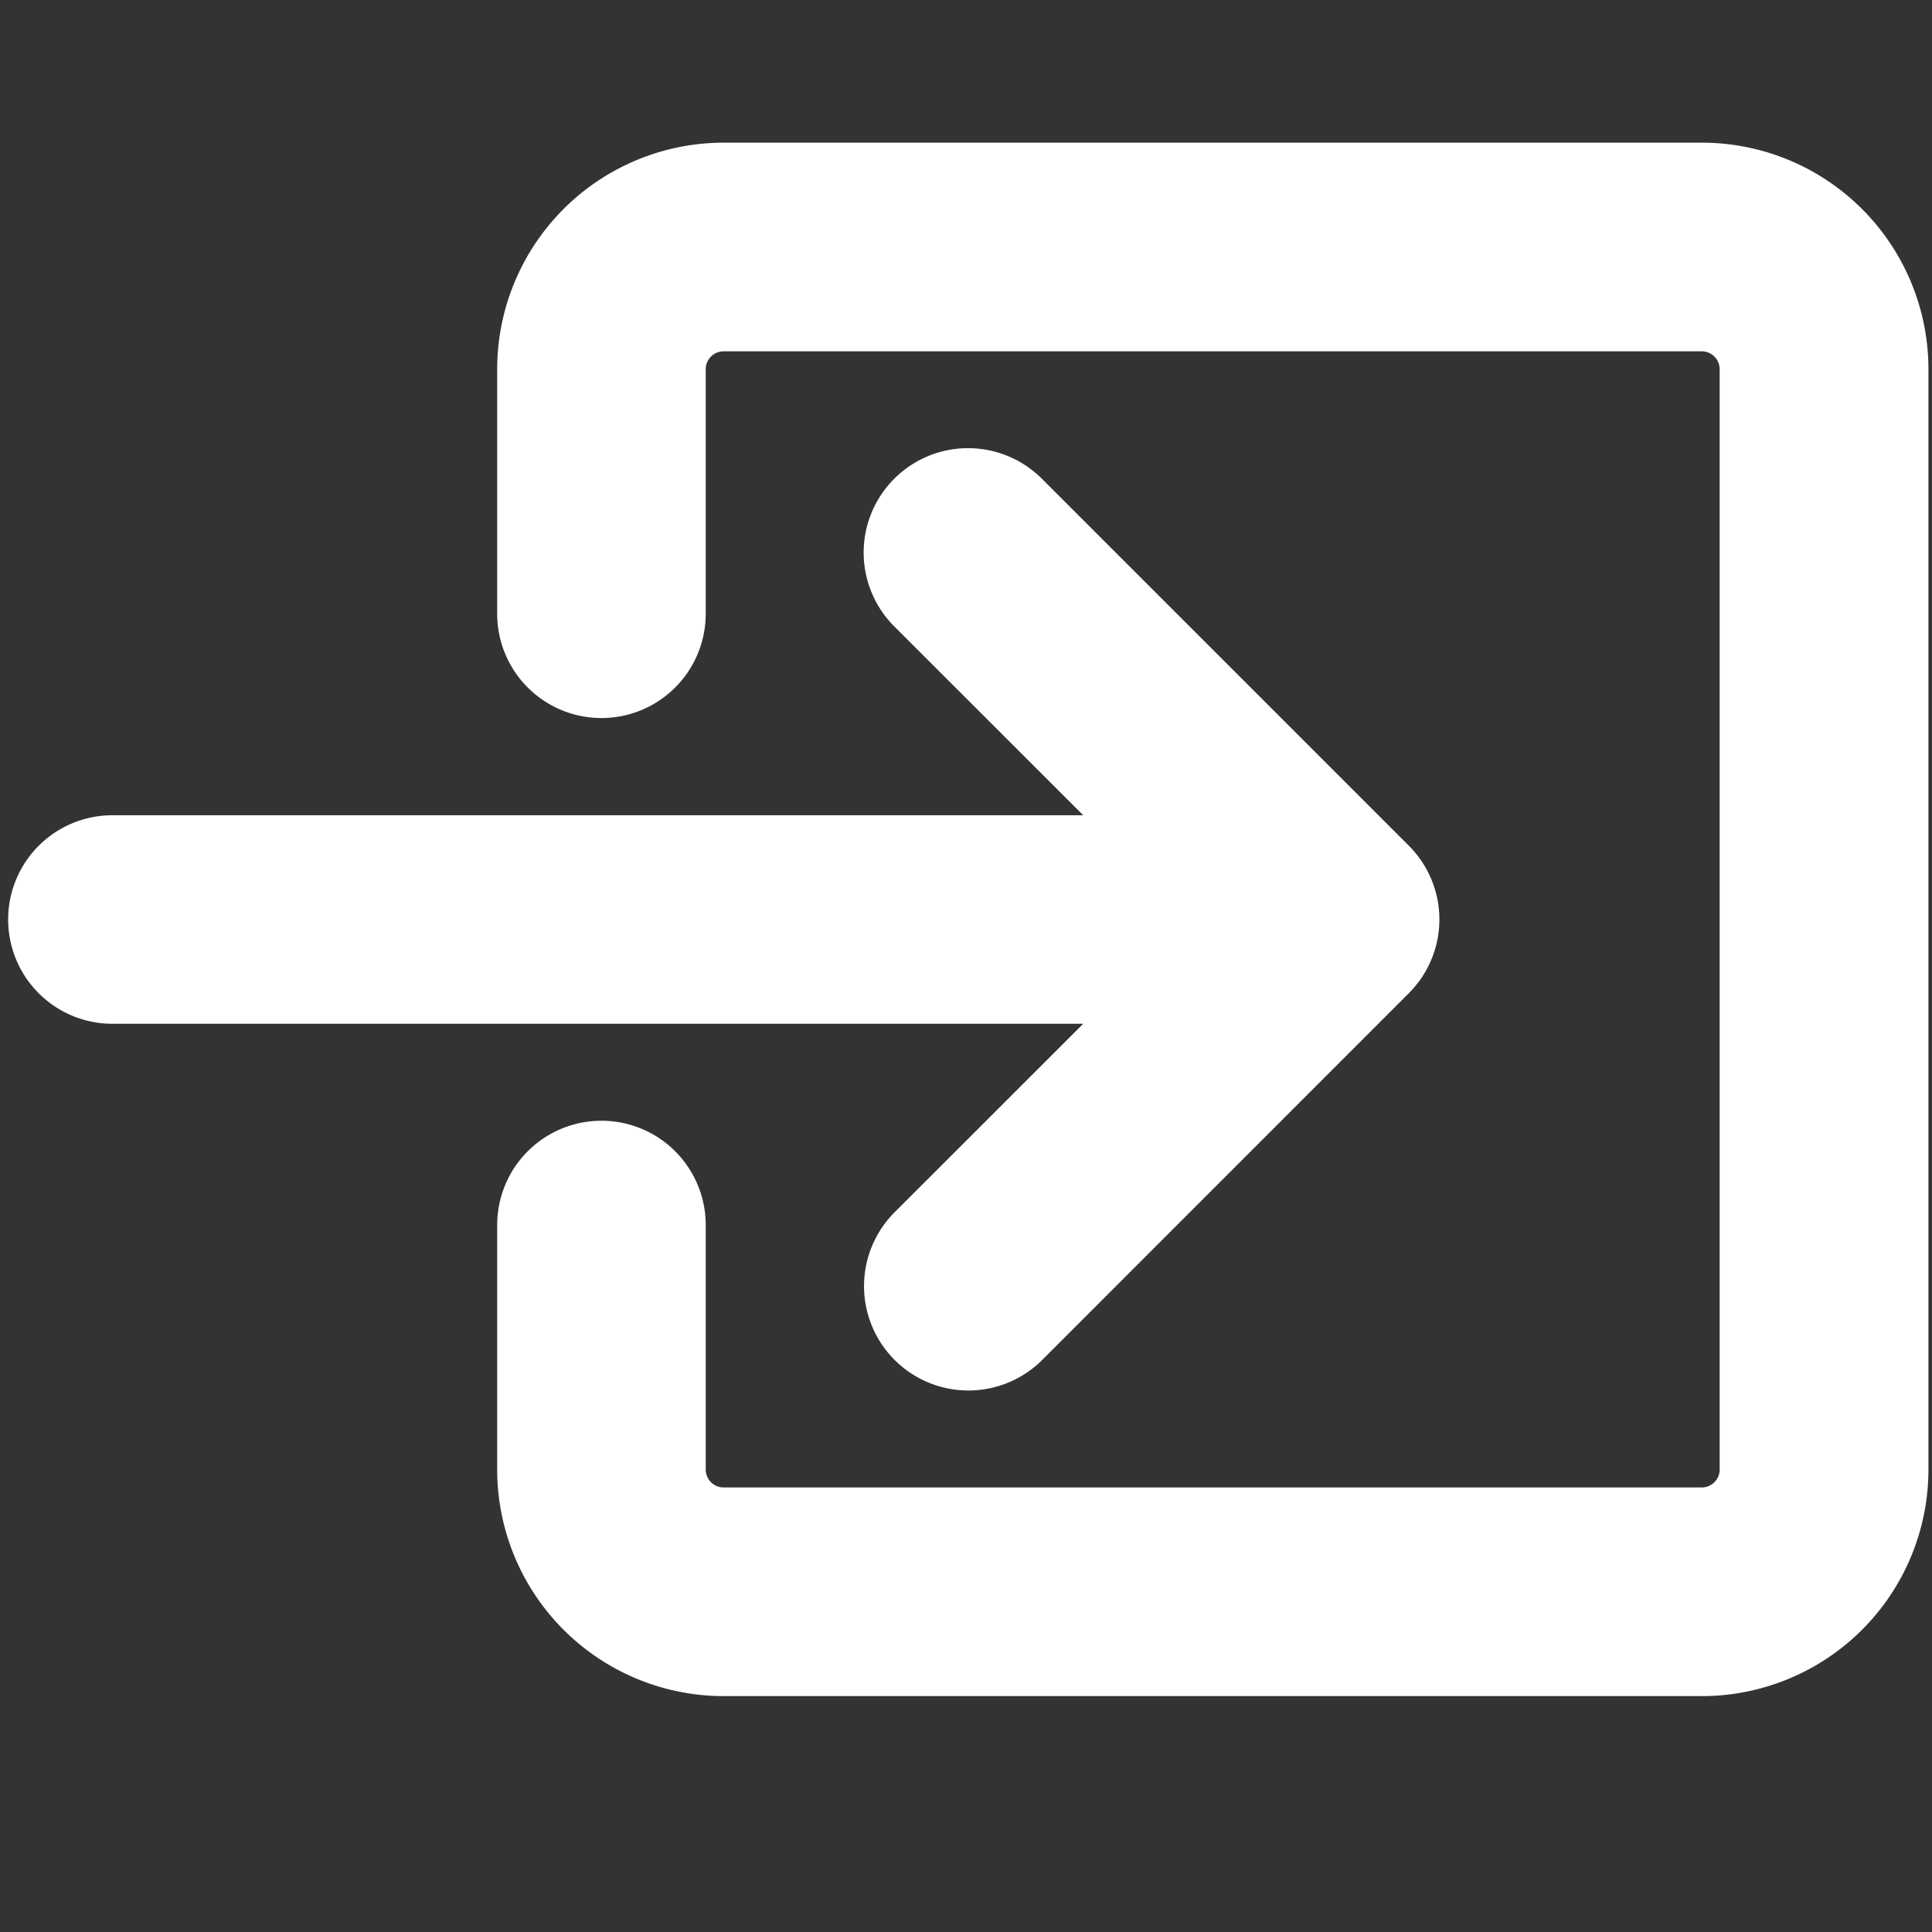
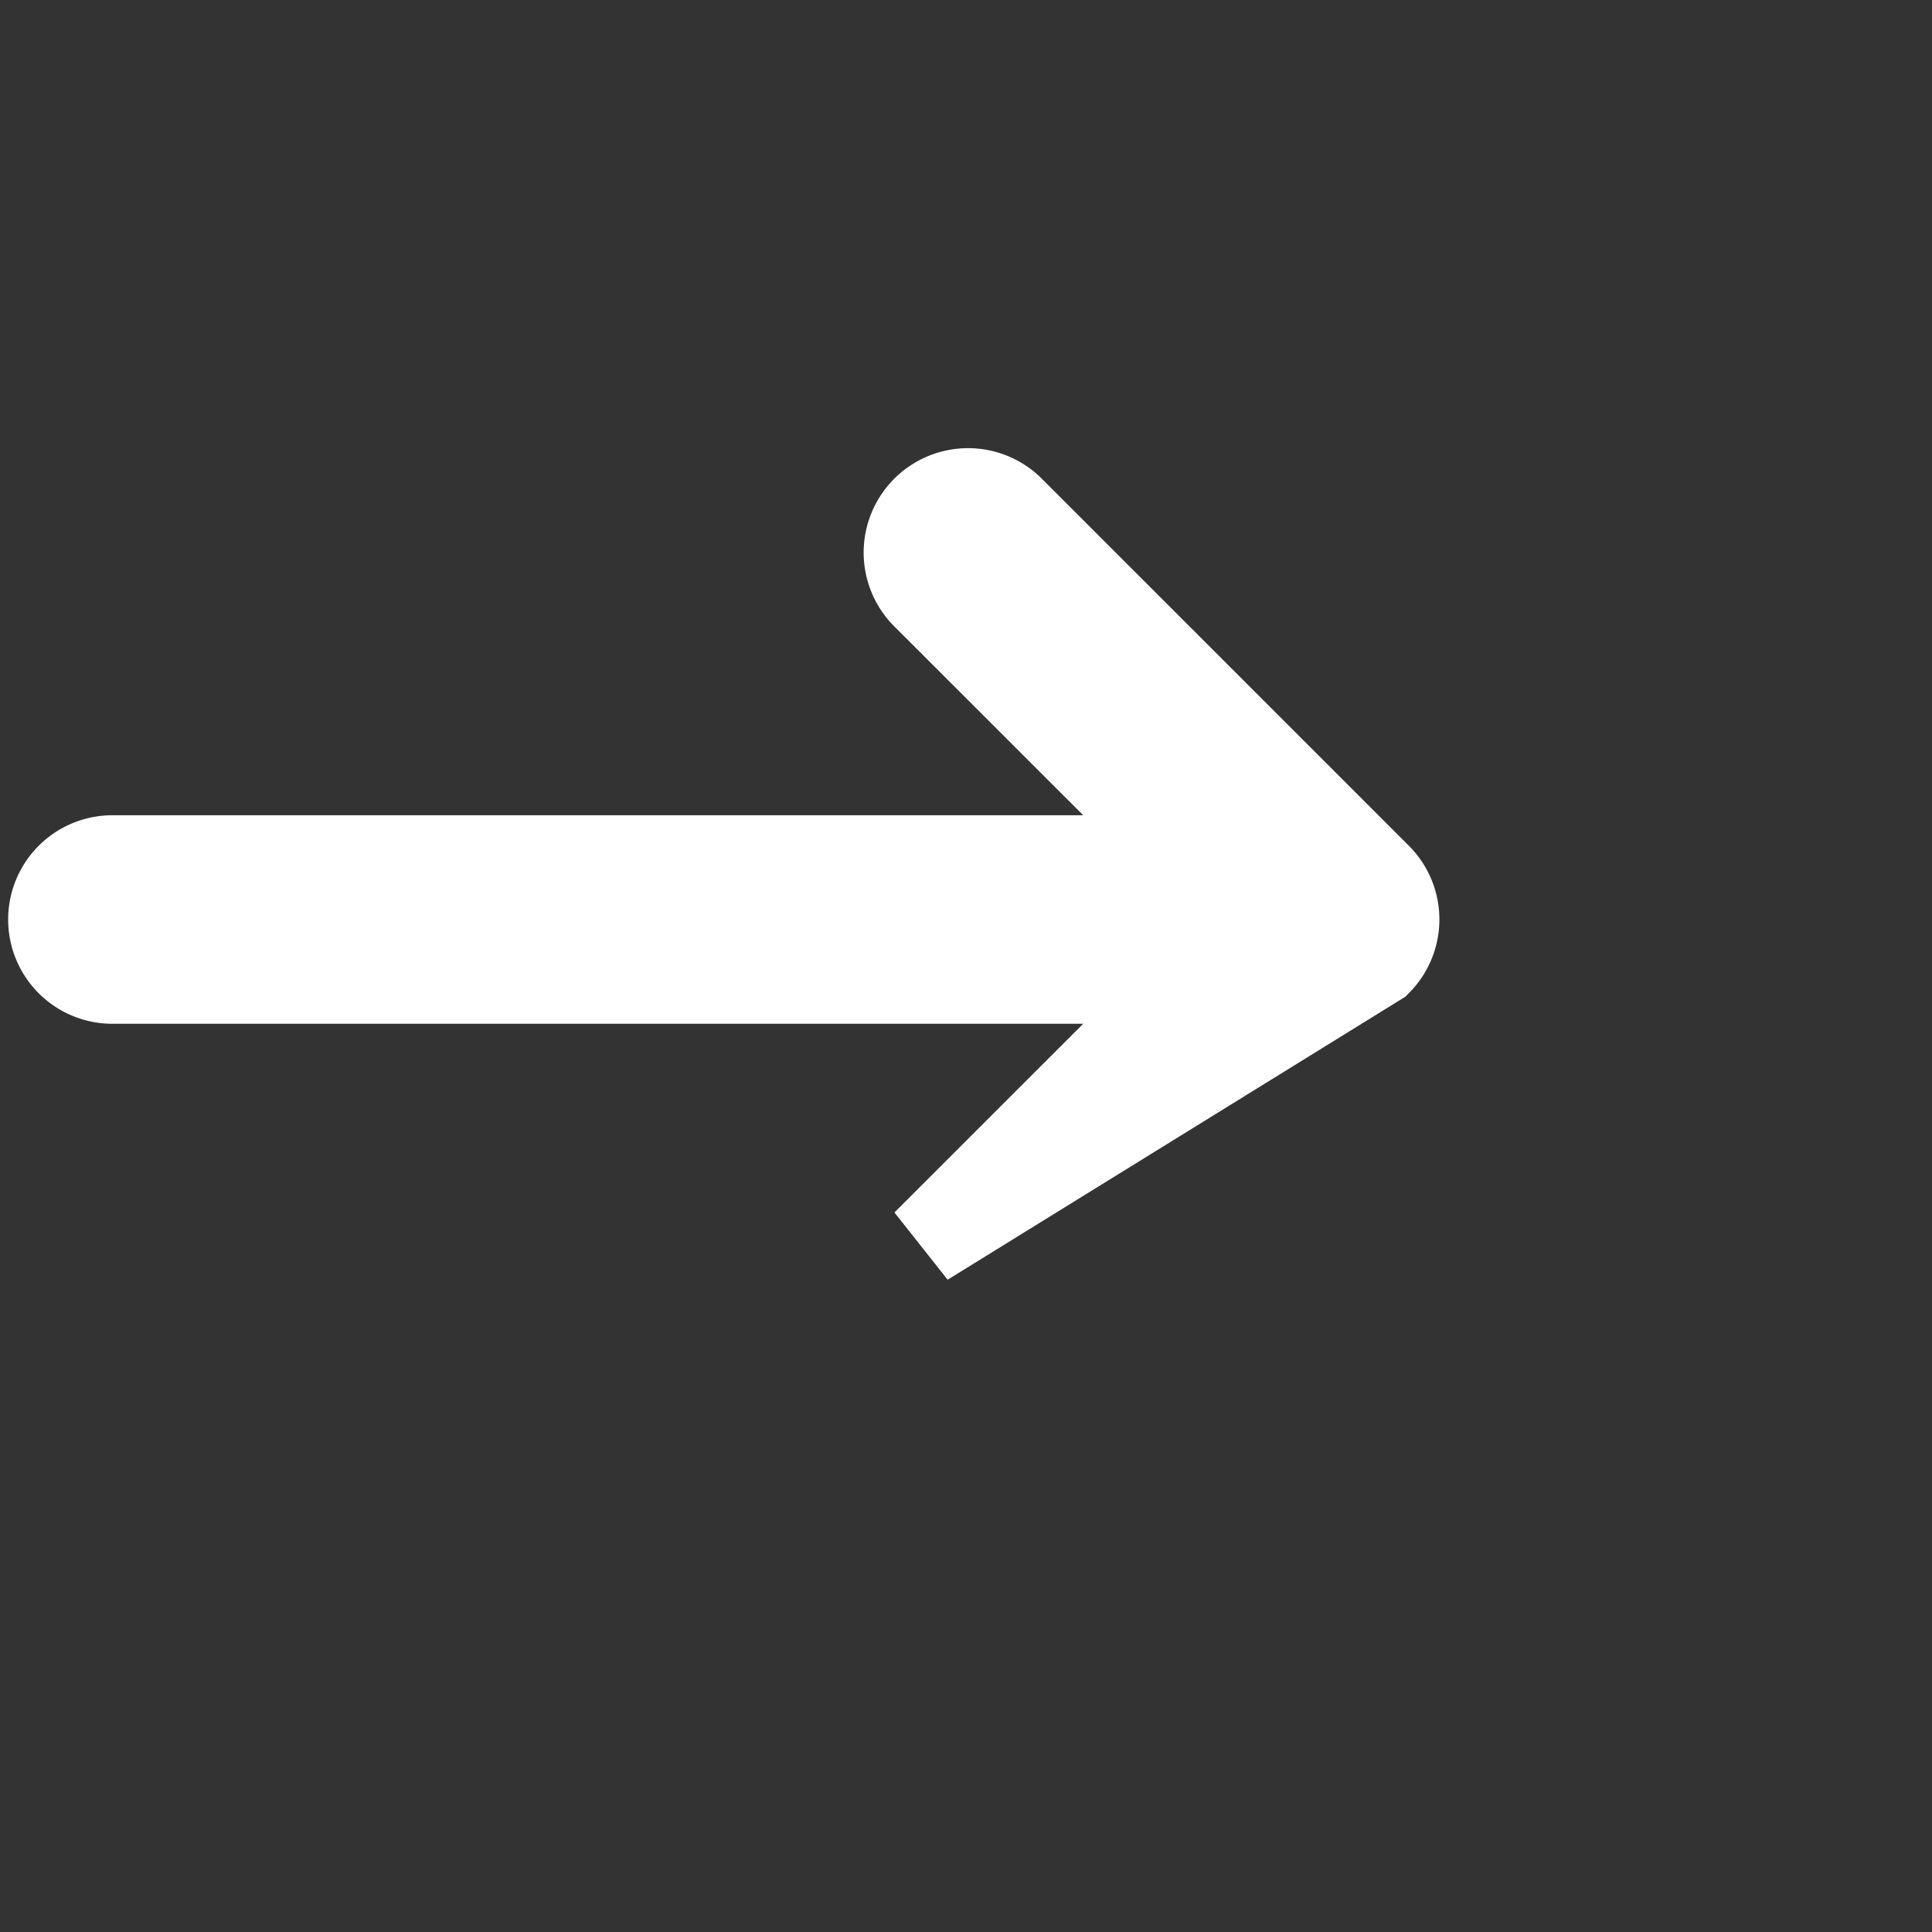
<svg xmlns="http://www.w3.org/2000/svg" class="bi bi-box-arrow-in-right" version="1.1" viewBox="0 0 16 16">
  <rect x="0" y="0" width="16" height="16" fill="#333333" stroke="none" />
-   <path d="m5.487 3.058a0.506 0.506 0 0 1 0.506-0.506h8.1a0.506 0.506 0 0 1 0.506 0.506v9.112a0.506 0.506 0 0 1-0.506 0.506h-8.1a0.506 0.506 0 0 1-0.506-0.506v-2.025a0.506 0.506 0 0 0-1.012 0v2.025a1.519 1.519 0 0 0 1.519 1.519h8.1a1.519 1.519 0 0 0 1.519-1.519v-9.112a1.519 1.519 0 0 0-1.519-1.519h-8.1a1.519 1.519 0 0 0-1.519 1.519v2.025a0.506 0.506 0 0 0 1.012 0z" fill="#fff" fill-rule="evenodd" stroke="#fff" stroke-width=".715" />
-   <path d="m11.414 7.973a0.506 0.506 0 0 0 0-0.717l-3.037-3.037a0.507 0.507 0 1 0-0.717 0.717l2.174 2.173h-8.903a0.506 0.506 0 0 0 0 1.012h8.903l-2.174 2.173a0.507 0.507 0 0 0 0.717 0.717z" fill="#fff" fill-rule="evenodd" stroke="#fff" stroke-width=".715" />
+   <path d="m11.414 7.973a0.506 0.506 0 0 0 0-0.717l-3.037-3.037a0.507 0.507 0 1 0-0.717 0.717l2.174 2.173h-8.903a0.506 0.506 0 0 0 0 1.012h8.903l-2.174 2.173z" fill="#fff" fill-rule="evenodd" stroke="#fff" stroke-width=".715" />
</svg>